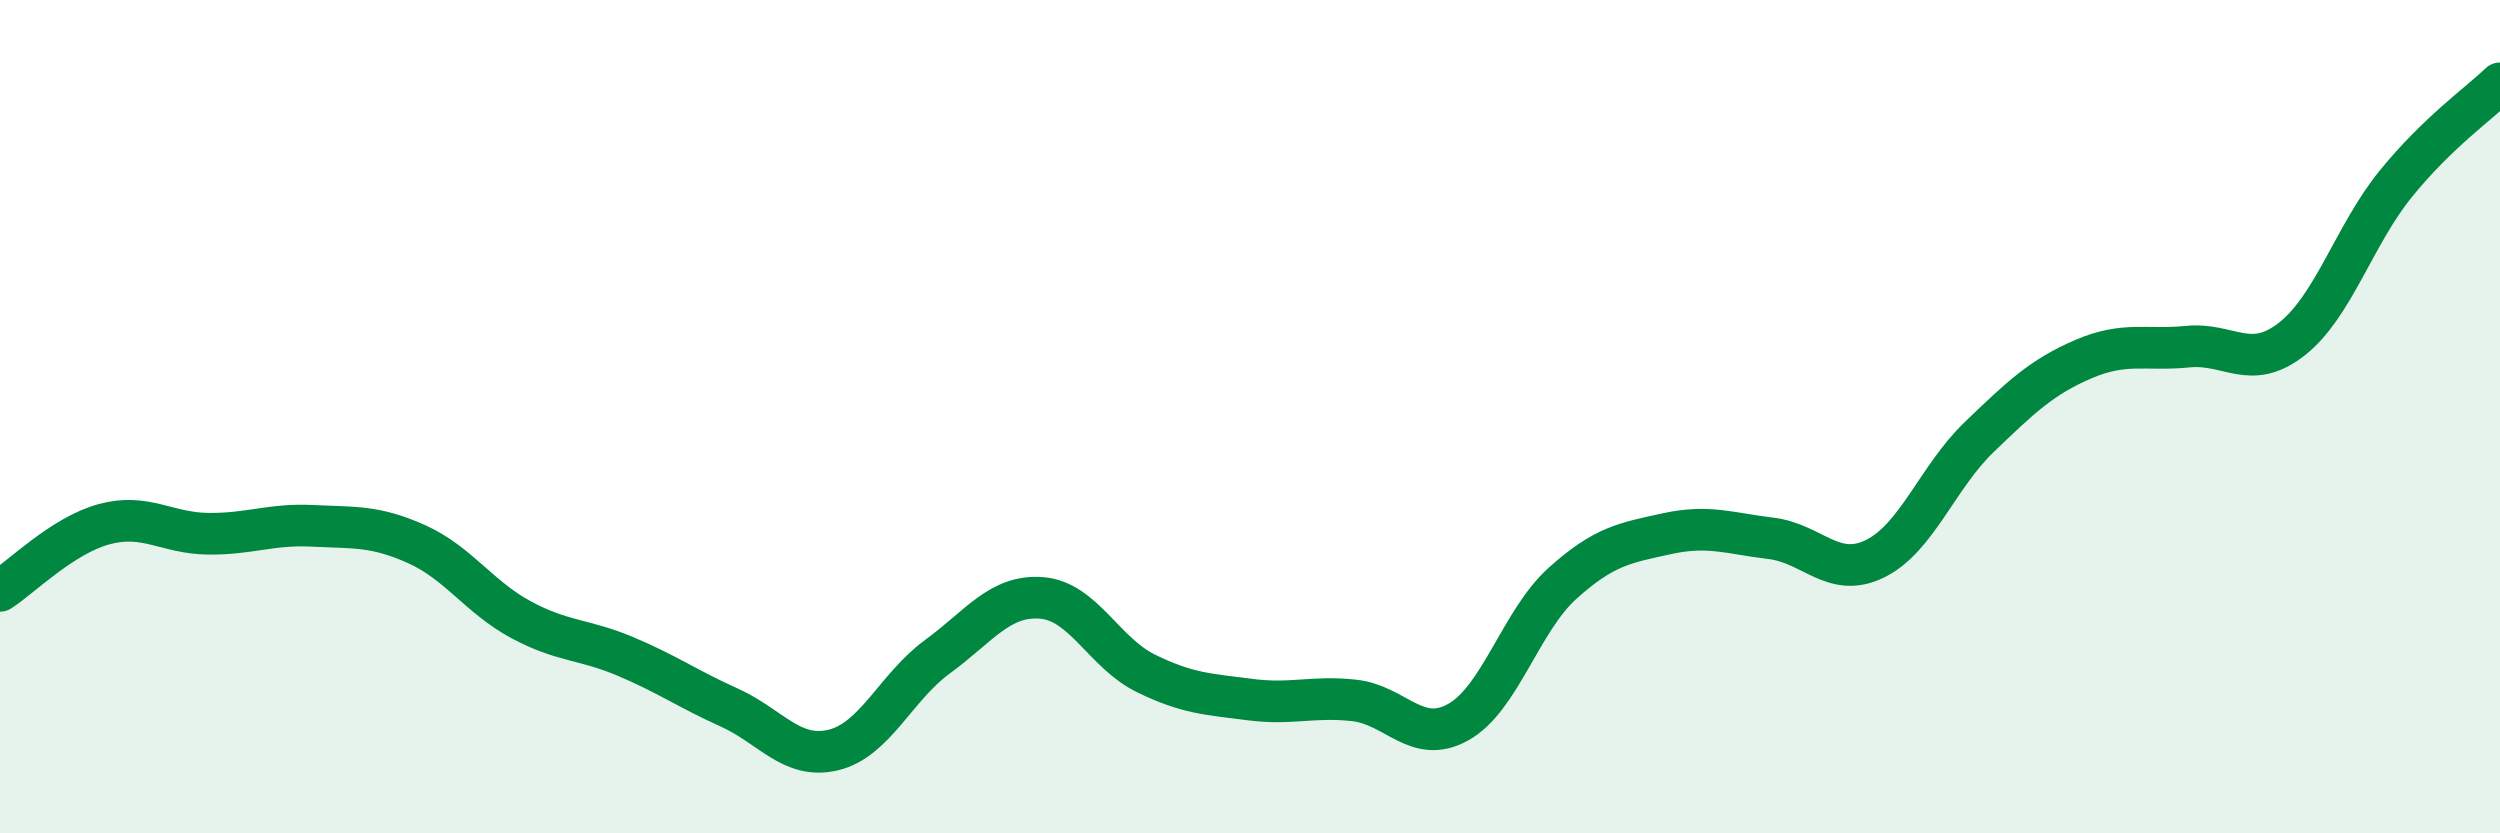
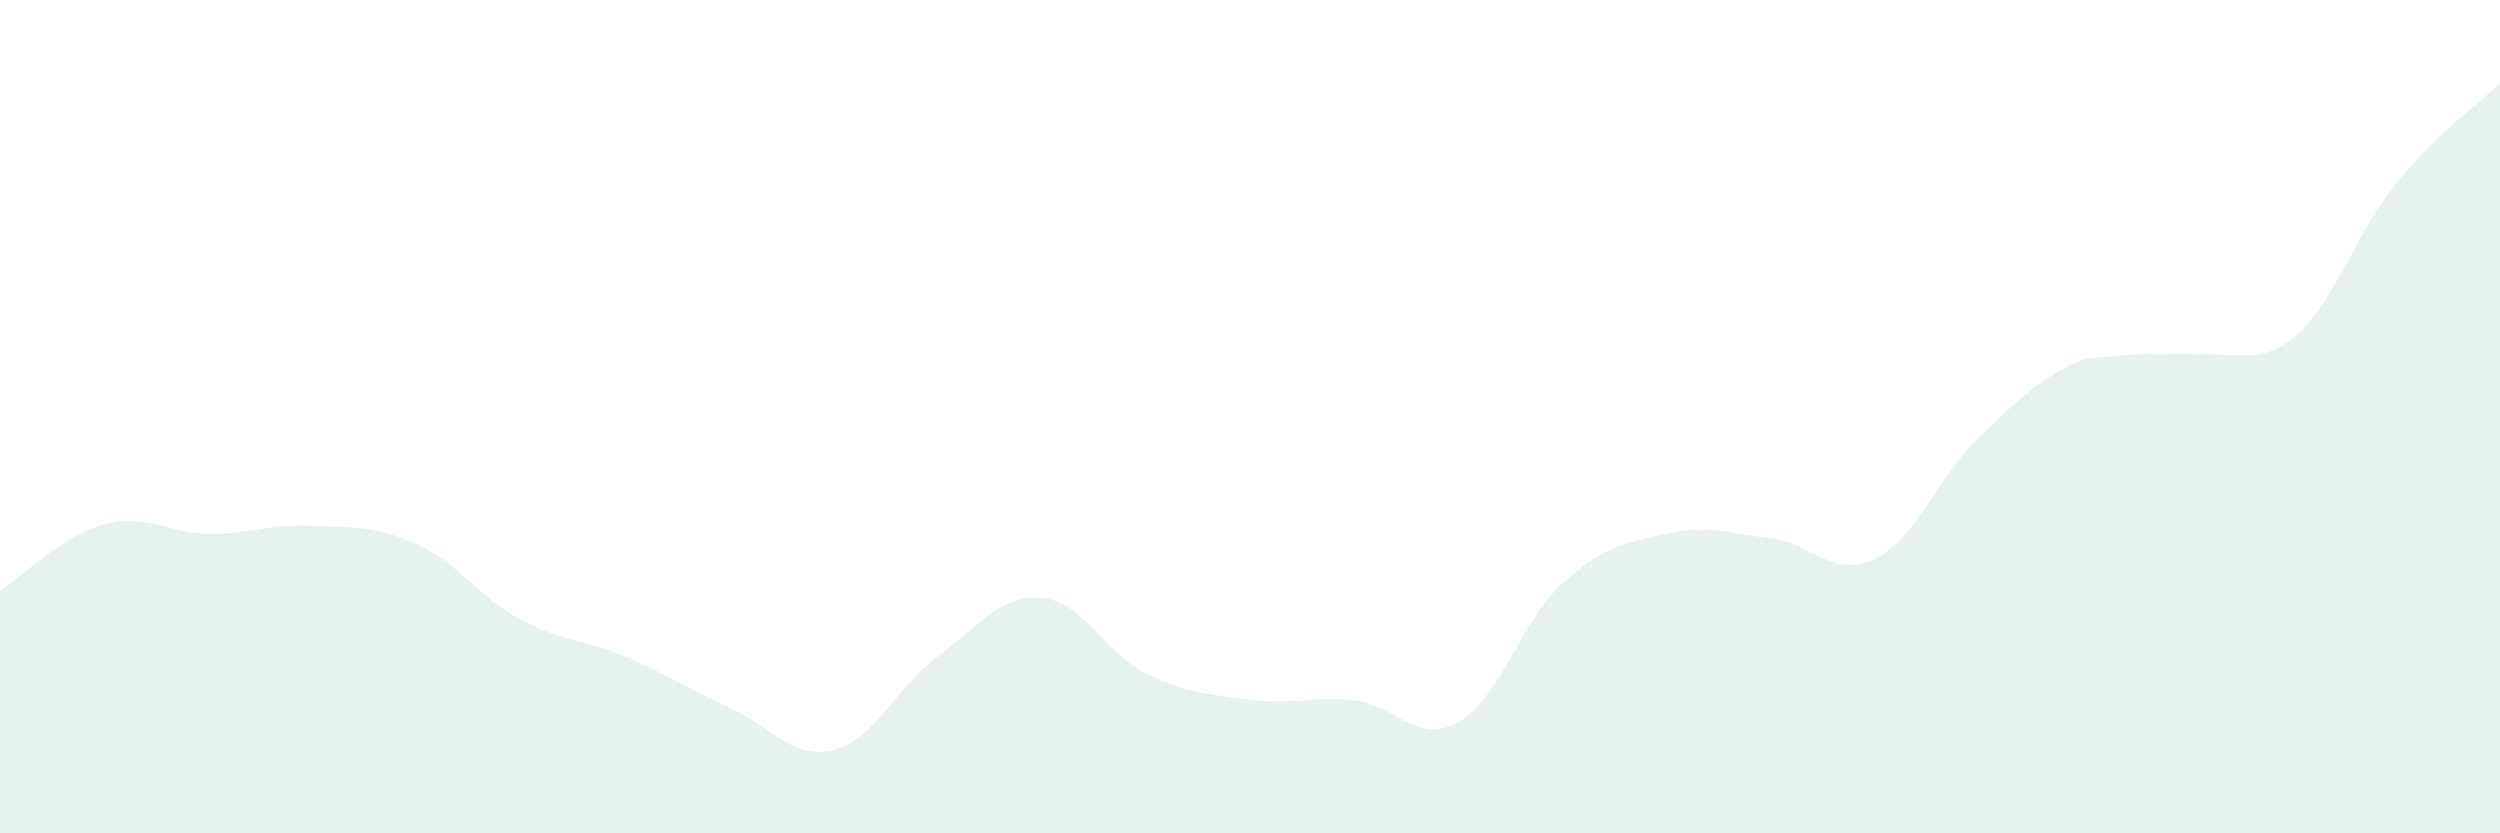
<svg xmlns="http://www.w3.org/2000/svg" width="60" height="20" viewBox="0 0 60 20">
-   <path d="M 0,14.18 C 0.5,13.86 1.5,12.85 2.5,12.58 C 3.5,12.31 4,12.8 5,12.81 C 6,12.82 6.5,12.57 7.5,12.62 C 8.5,12.67 9,12.61 10,13.06 C 11,13.51 11.5,14.33 12.5,14.87 C 13.5,15.41 14,15.33 15,15.75 C 16,16.17 16.5,16.53 17.5,16.98 C 18.5,17.43 19,18.24 20,18 C 21,17.76 21.5,16.49 22.5,15.76 C 23.5,15.03 24,14.27 25,14.35 C 26,14.43 26.5,15.67 27.5,16.16 C 28.5,16.65 29,16.66 30,16.79 C 31,16.92 31.5,16.7 32.5,16.81 C 33.5,16.92 34,17.89 35,17.33 C 36,16.77 36.5,14.9 37.5,14 C 38.5,13.1 39,13.03 40,12.81 C 41,12.59 41.5,12.8 42.5,12.92 C 43.5,13.04 44,13.9 45,13.41 C 46,12.92 46.5,11.45 47.5,10.49 C 48.5,9.53 49,9.05 50,8.62 C 51,8.19 51.5,8.42 52.5,8.32 C 53.5,8.22 54,8.92 55,8.14 C 56,7.36 56.5,5.64 57.5,4.41 C 58.5,3.18 59.5,2.48 60,2L60 20L0 20Z" fill="#008740" opacity="0.1" stroke-linecap="round" stroke-linejoin="round" />
-   <path d="M 0,14.18 C 0.5,13.86 1.5,12.85 2.5,12.58 C 3.5,12.31 4,12.8 5,12.81 C 6,12.82 6.5,12.57 7.5,12.62 C 8.5,12.67 9,12.61 10,13.06 C 11,13.51 11.5,14.33 12.5,14.87 C 13.5,15.41 14,15.33 15,15.75 C 16,16.17 16.5,16.53 17.5,16.98 C 18.5,17.43 19,18.24 20,18 C 21,17.76 21.5,16.49 22.5,15.76 C 23.5,15.03 24,14.27 25,14.35 C 26,14.43 26.5,15.67 27.5,16.16 C 28.5,16.65 29,16.66 30,16.79 C 31,16.92 31.5,16.7 32.5,16.81 C 33.5,16.92 34,17.89 35,17.33 C 36,16.77 36.5,14.9 37.5,14 C 38.5,13.1 39,13.03 40,12.81 C 41,12.59 41.5,12.8 42.5,12.92 C 43.5,13.04 44,13.9 45,13.41 C 46,12.92 46.5,11.45 47.5,10.49 C 48.5,9.53 49,9.05 50,8.62 C 51,8.19 51.5,8.42 52.5,8.32 C 53.5,8.22 54,8.92 55,8.14 C 56,7.36 56.5,5.64 57.5,4.41 C 58.5,3.18 59.5,2.48 60,2" stroke="#008740" stroke-width="1" fill="none" stroke-linecap="round" stroke-linejoin="round" />
+   <path d="M 0,14.18 C 0.5,13.86 1.5,12.85 2.5,12.58 C 3.5,12.31 4,12.8 5,12.81 C 6,12.82 6.5,12.57 7.5,12.62 C 8.5,12.67 9,12.61 10,13.06 C 11,13.51 11.5,14.33 12.5,14.87 C 13.5,15.41 14,15.33 15,15.75 C 16,16.17 16.5,16.53 17.5,16.98 C 18.5,17.43 19,18.24 20,18 C 21,17.76 21.5,16.49 22.5,15.76 C 23.5,15.03 24,14.27 25,14.35 C 26,14.43 26.5,15.67 27.5,16.16 C 28.5,16.65 29,16.66 30,16.79 C 31,16.92 31.5,16.7 32.5,16.81 C 33.5,16.92 34,17.89 35,17.33 C 36,16.77 36.5,14.9 37.5,14 C 38.5,13.1 39,13.03 40,12.81 C 41,12.59 41.5,12.8 42.5,12.92 C 43.5,13.04 44,13.9 45,13.41 C 46,12.92 46.5,11.45 47.5,10.49 C 48.5,9.53 49,9.05 50,8.62 C 53.5,8.22 54,8.92 55,8.14 C 56,7.36 56.5,5.64 57.5,4.41 C 58.5,3.18 59.5,2.48 60,2L60 20L0 20Z" fill="#008740" opacity="0.1" stroke-linecap="round" stroke-linejoin="round" />
</svg>